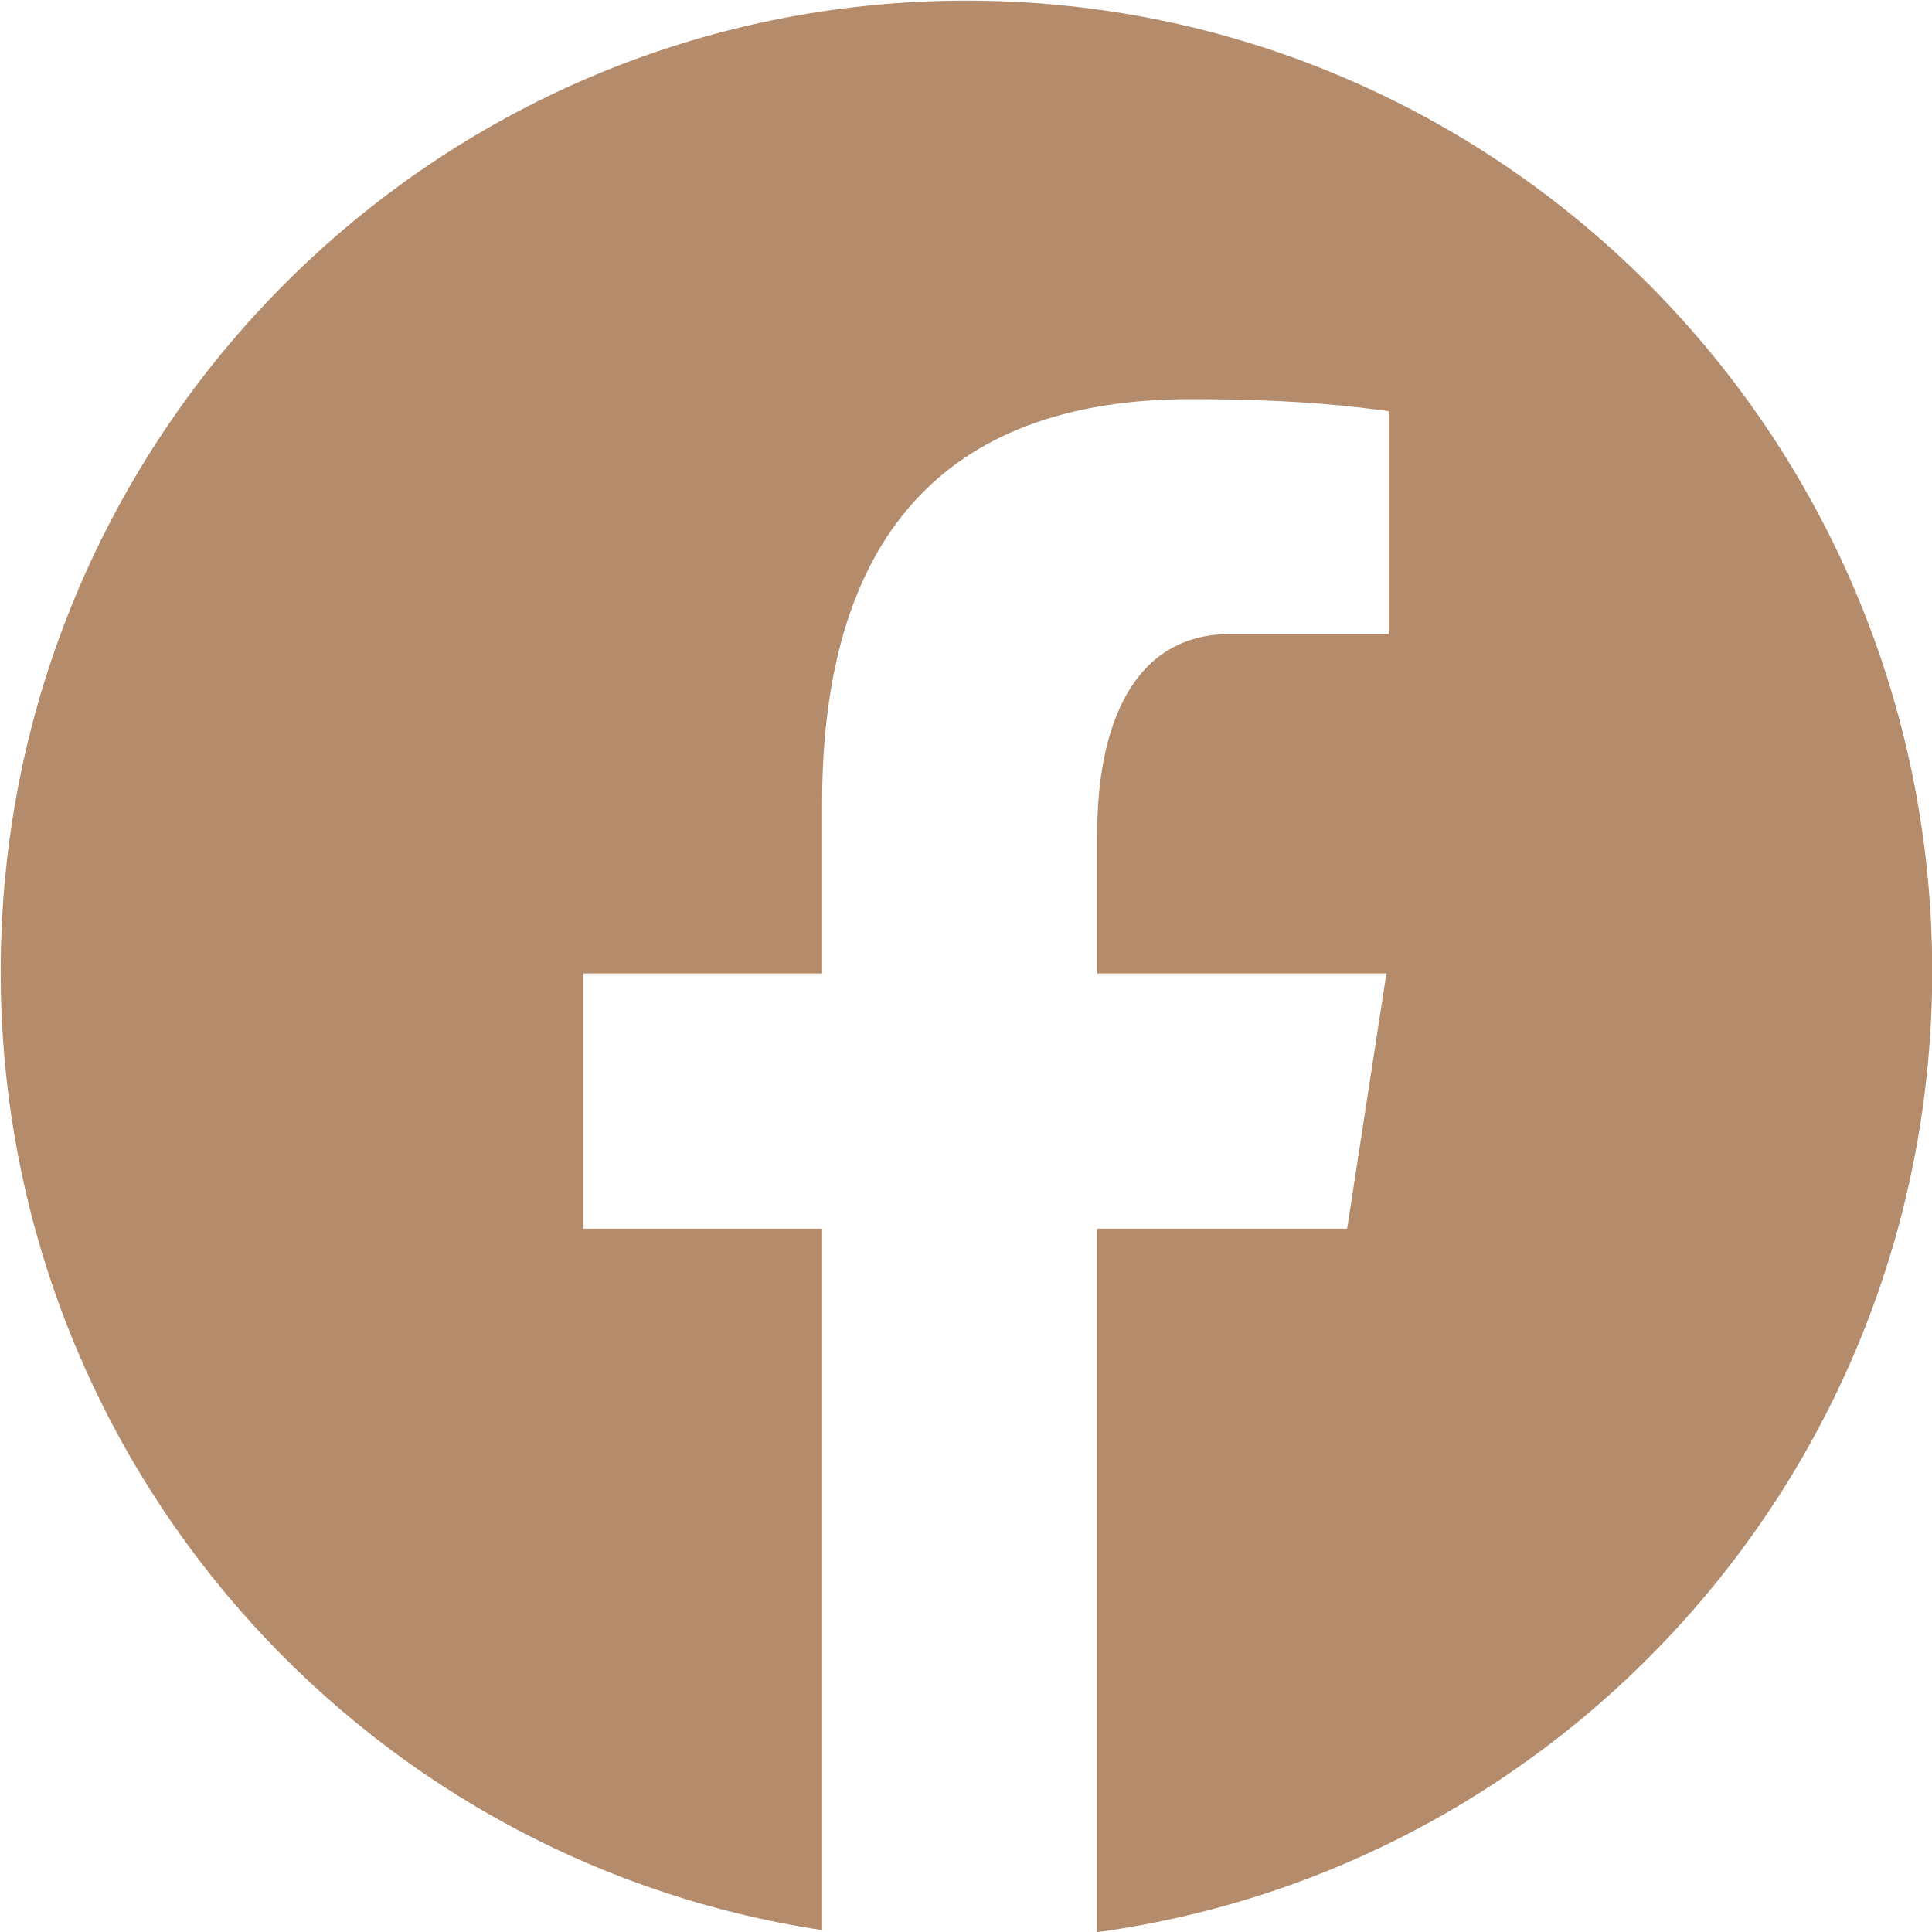
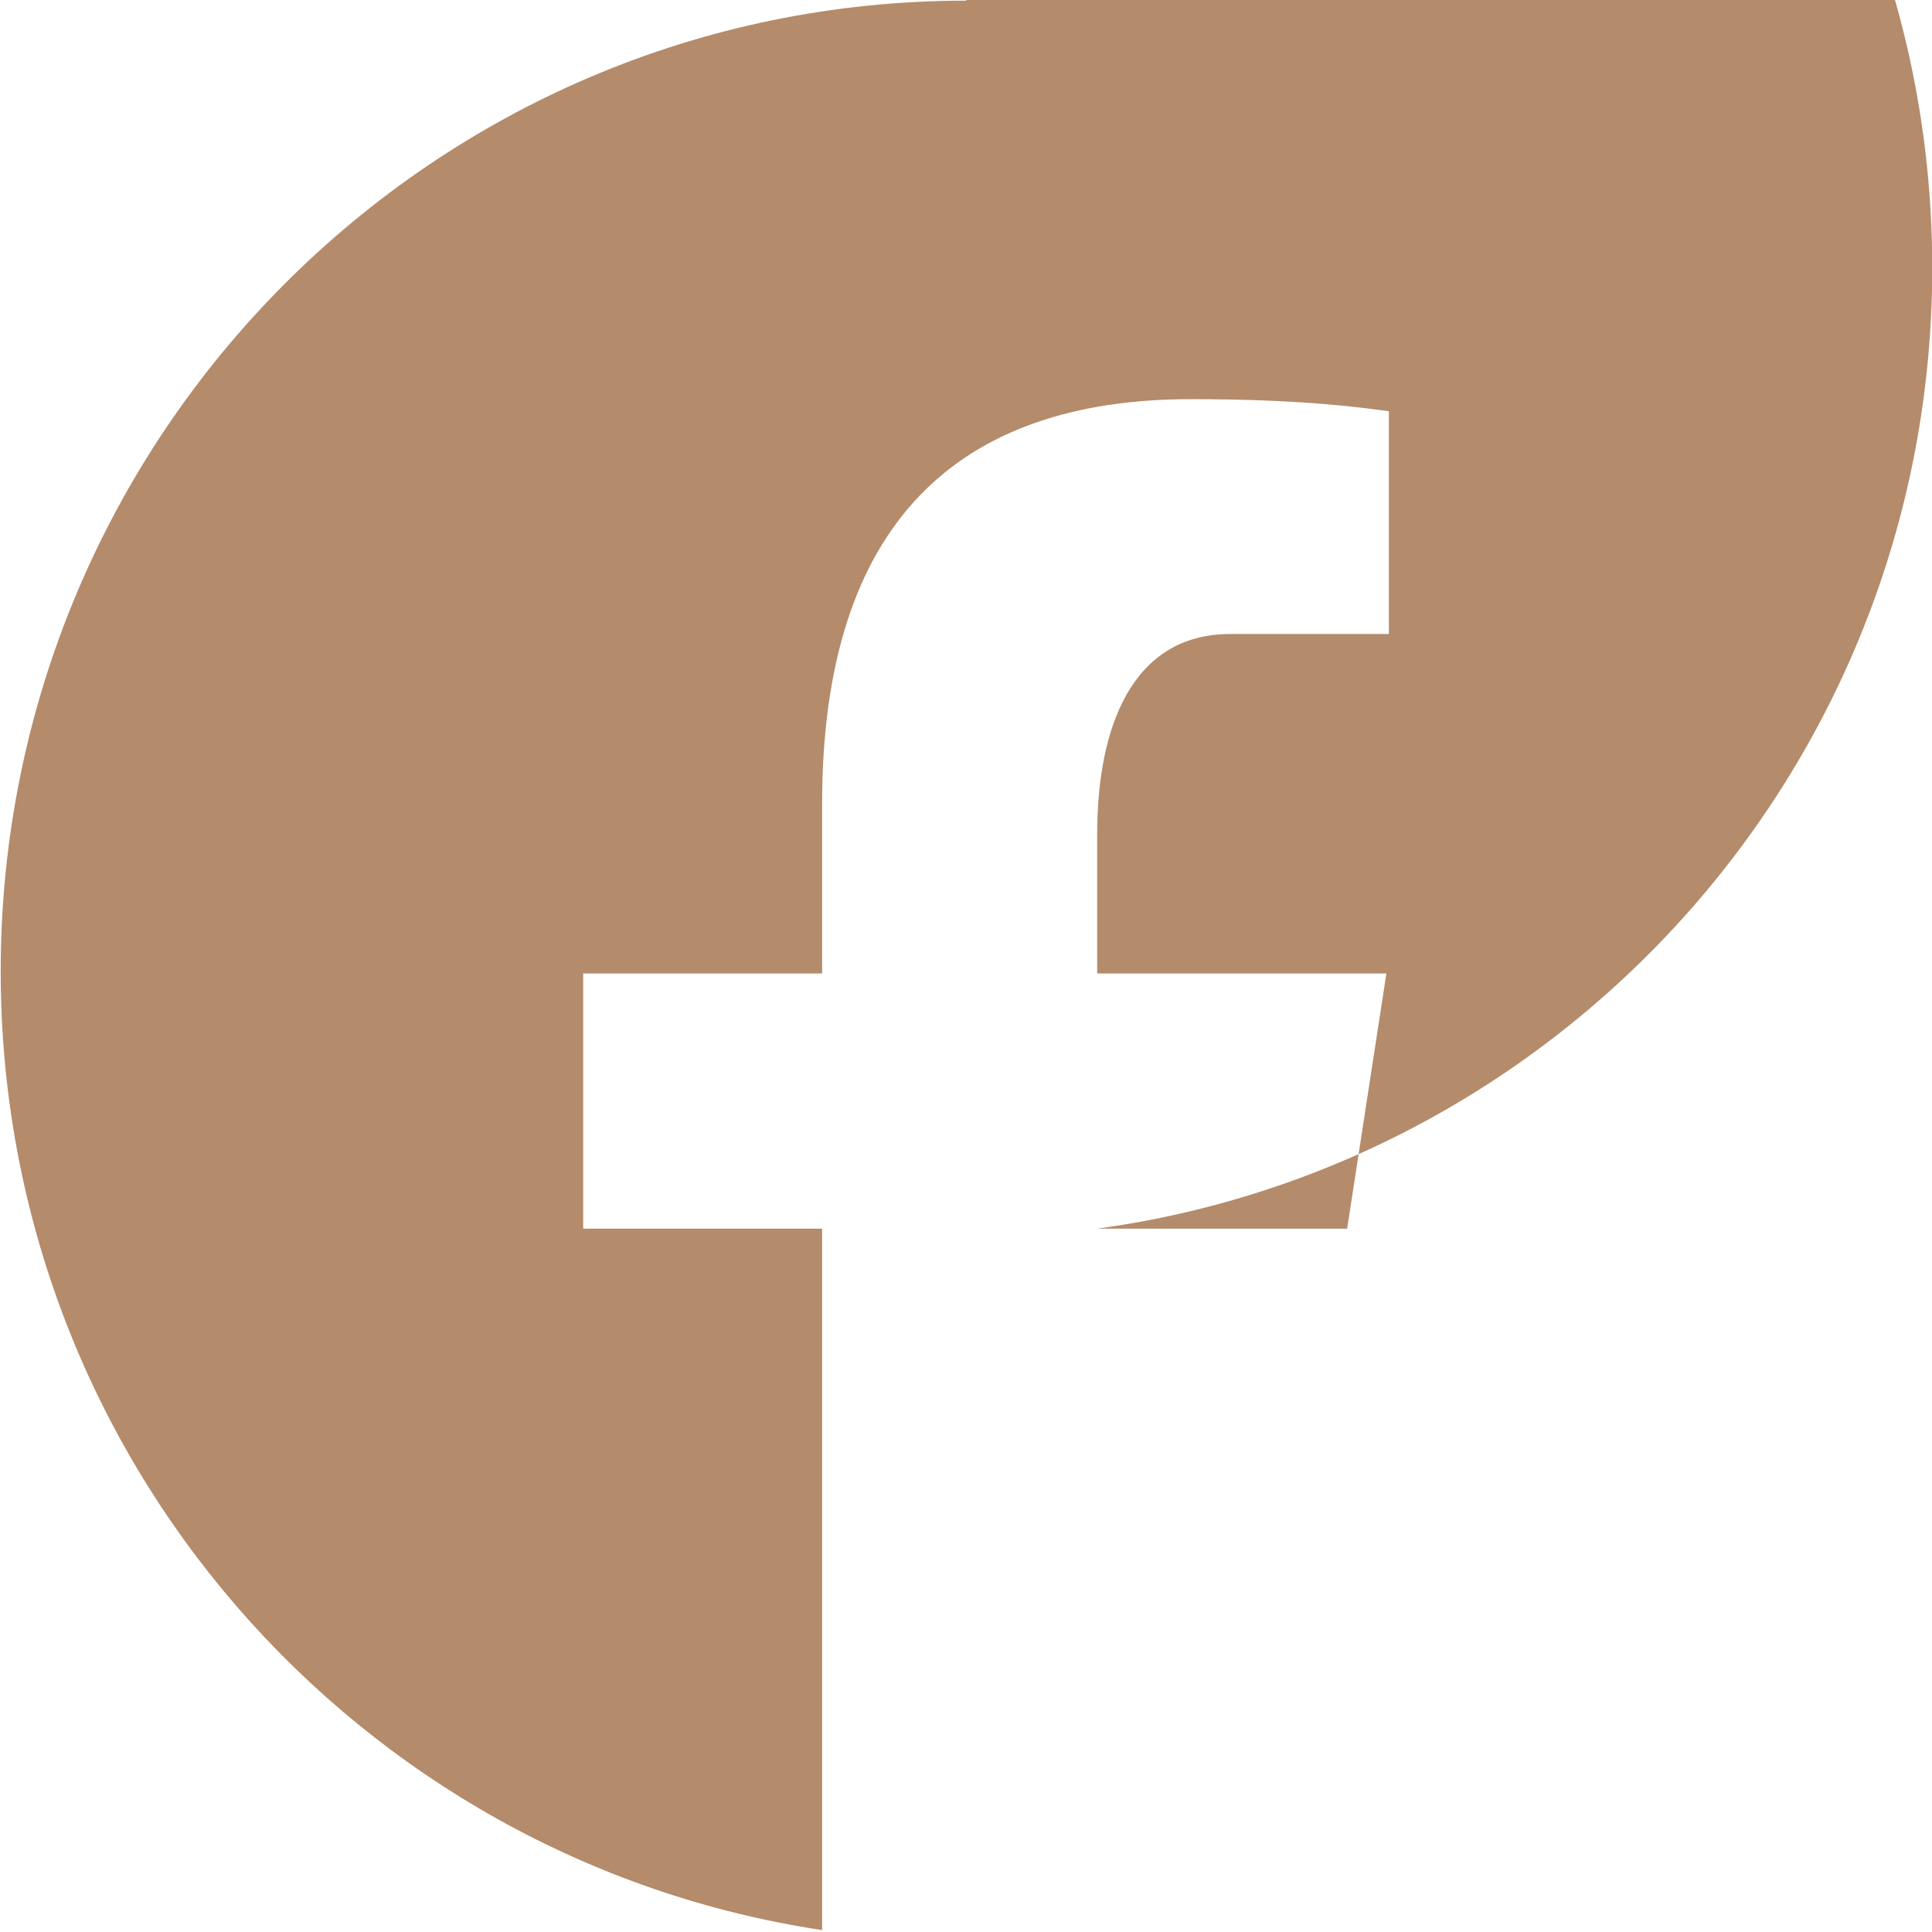
<svg xmlns="http://www.w3.org/2000/svg" xmlns:ns1="http://sodipodi.sourceforge.net/DTD/sodipodi-0.dtd" xmlns:ns2="http://www.inkscape.org/namespaces/inkscape" version="1.1" id="svg2" width="4553.849" height="4553.849" viewBox="0 0 4553.849 4553.849" ns1:docname="social-fb.svg" ns2:version="0.92.4 (5da689c313, 2019-01-14)">
  <defs id="defs6" />
  <ns1:namedview id="namedview4" pagecolor="#ffffff" bordercolor="#000000" borderopacity="0.25" ns2:showpageshadow="2" ns2:pageopacity="0.0" ns2:pagecheckerboard="0" ns2:deskcolor="#d1d1d1" showgrid="false" fit-margin-top="0" fit-margin-left="0" fit-margin-right="0" fit-margin-bottom="0" ns2:zoom="0.068922963" ns2:cx="5097.1023" ns2:cy="3469.1298" ns2:window-width="1920" ns2:window-height="1017" ns2:window-x="1912" ns2:window-y="-8" ns2:window-maximized="1" ns2:current-layer="g8" />
  <g id="g8" ns2:groupmode="layer" ns2:label="ink_ext_XXXXXX" transform="matrix(1.333,0,0,-1.333,6555.364,6026.079)">
-     <path ns2:connector-curvature="0" d="m -3208.829,4519.559 c -943.112,0 -1707.694,-768.512 -1707.694,-1716.473 0,-860.577 630.682,-1571.114 1452.471,-1695.252 v 1240.313 h -422.499 v 451.193 h 422.499 v 300.227 c 0,497.08 240.94,715.301 651.951,715.301 196.851,0 300.942,-14.668 350.232,-21.378 v -393.853 h -280.372 c -174.495,0 -235.429,-166.259 -235.429,-353.666 v -246.631 h 511.377 l -69.394,-451.193 h -441.982 V 1104.173 c 833.51,113.672 1476.534,829.993 1476.534,1698.914 0,947.962 -764.581,1716.473 -1707.693,1716.473 z" id="path2" style="fill:#b48b6b;fill-opacity:1;stroke-width:77.822" />
+     <path ns2:connector-curvature="0" d="m -3208.829,4519.559 c -943.112,0 -1707.694,-768.512 -1707.694,-1716.473 0,-860.577 630.682,-1571.114 1452.471,-1695.252 v 1240.313 h -422.499 v 451.193 h 422.499 v 300.227 c 0,497.08 240.94,715.301 651.951,715.301 196.851,0 300.942,-14.668 350.232,-21.378 v -393.853 h -280.372 c -174.495,0 -235.429,-166.259 -235.429,-353.666 v -246.631 h 511.377 l -69.394,-451.193 h -441.982 c 833.51,113.672 1476.534,829.993 1476.534,1698.914 0,947.962 -764.581,1716.473 -1707.693,1716.473 z" id="path2" style="fill:#b48b6b;fill-opacity:1;stroke-width:77.822" />
  </g>
</svg>